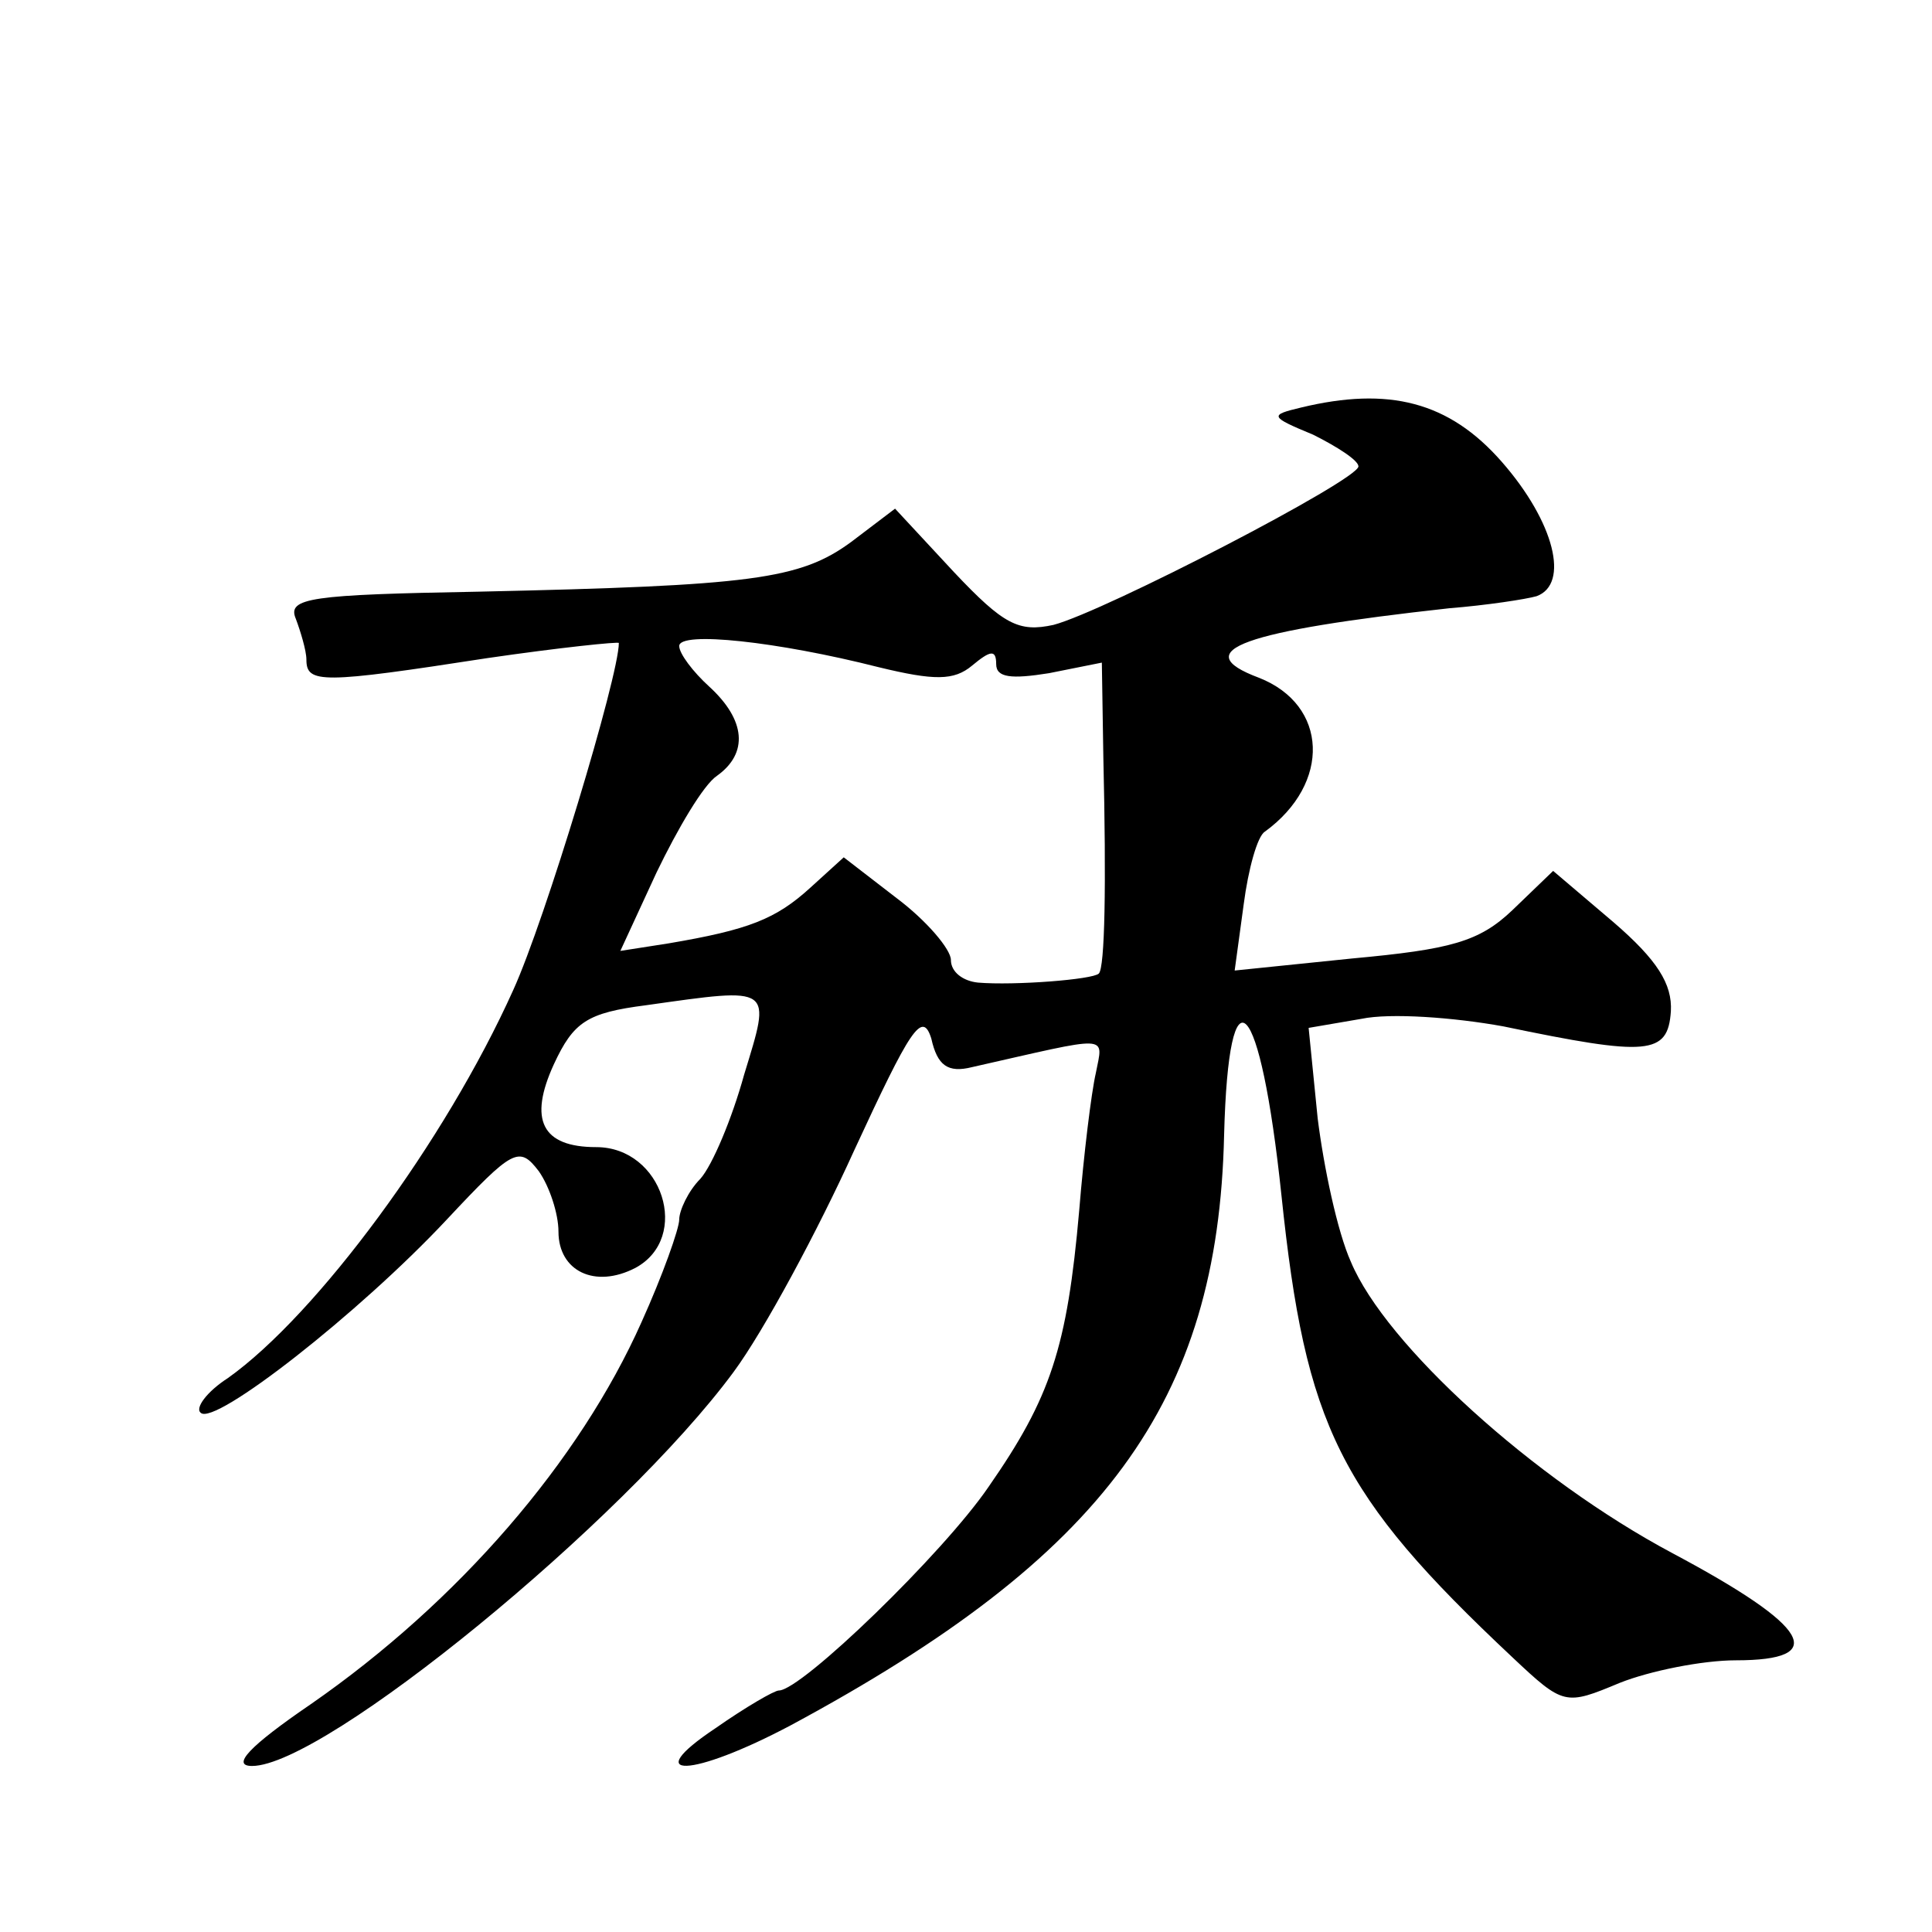
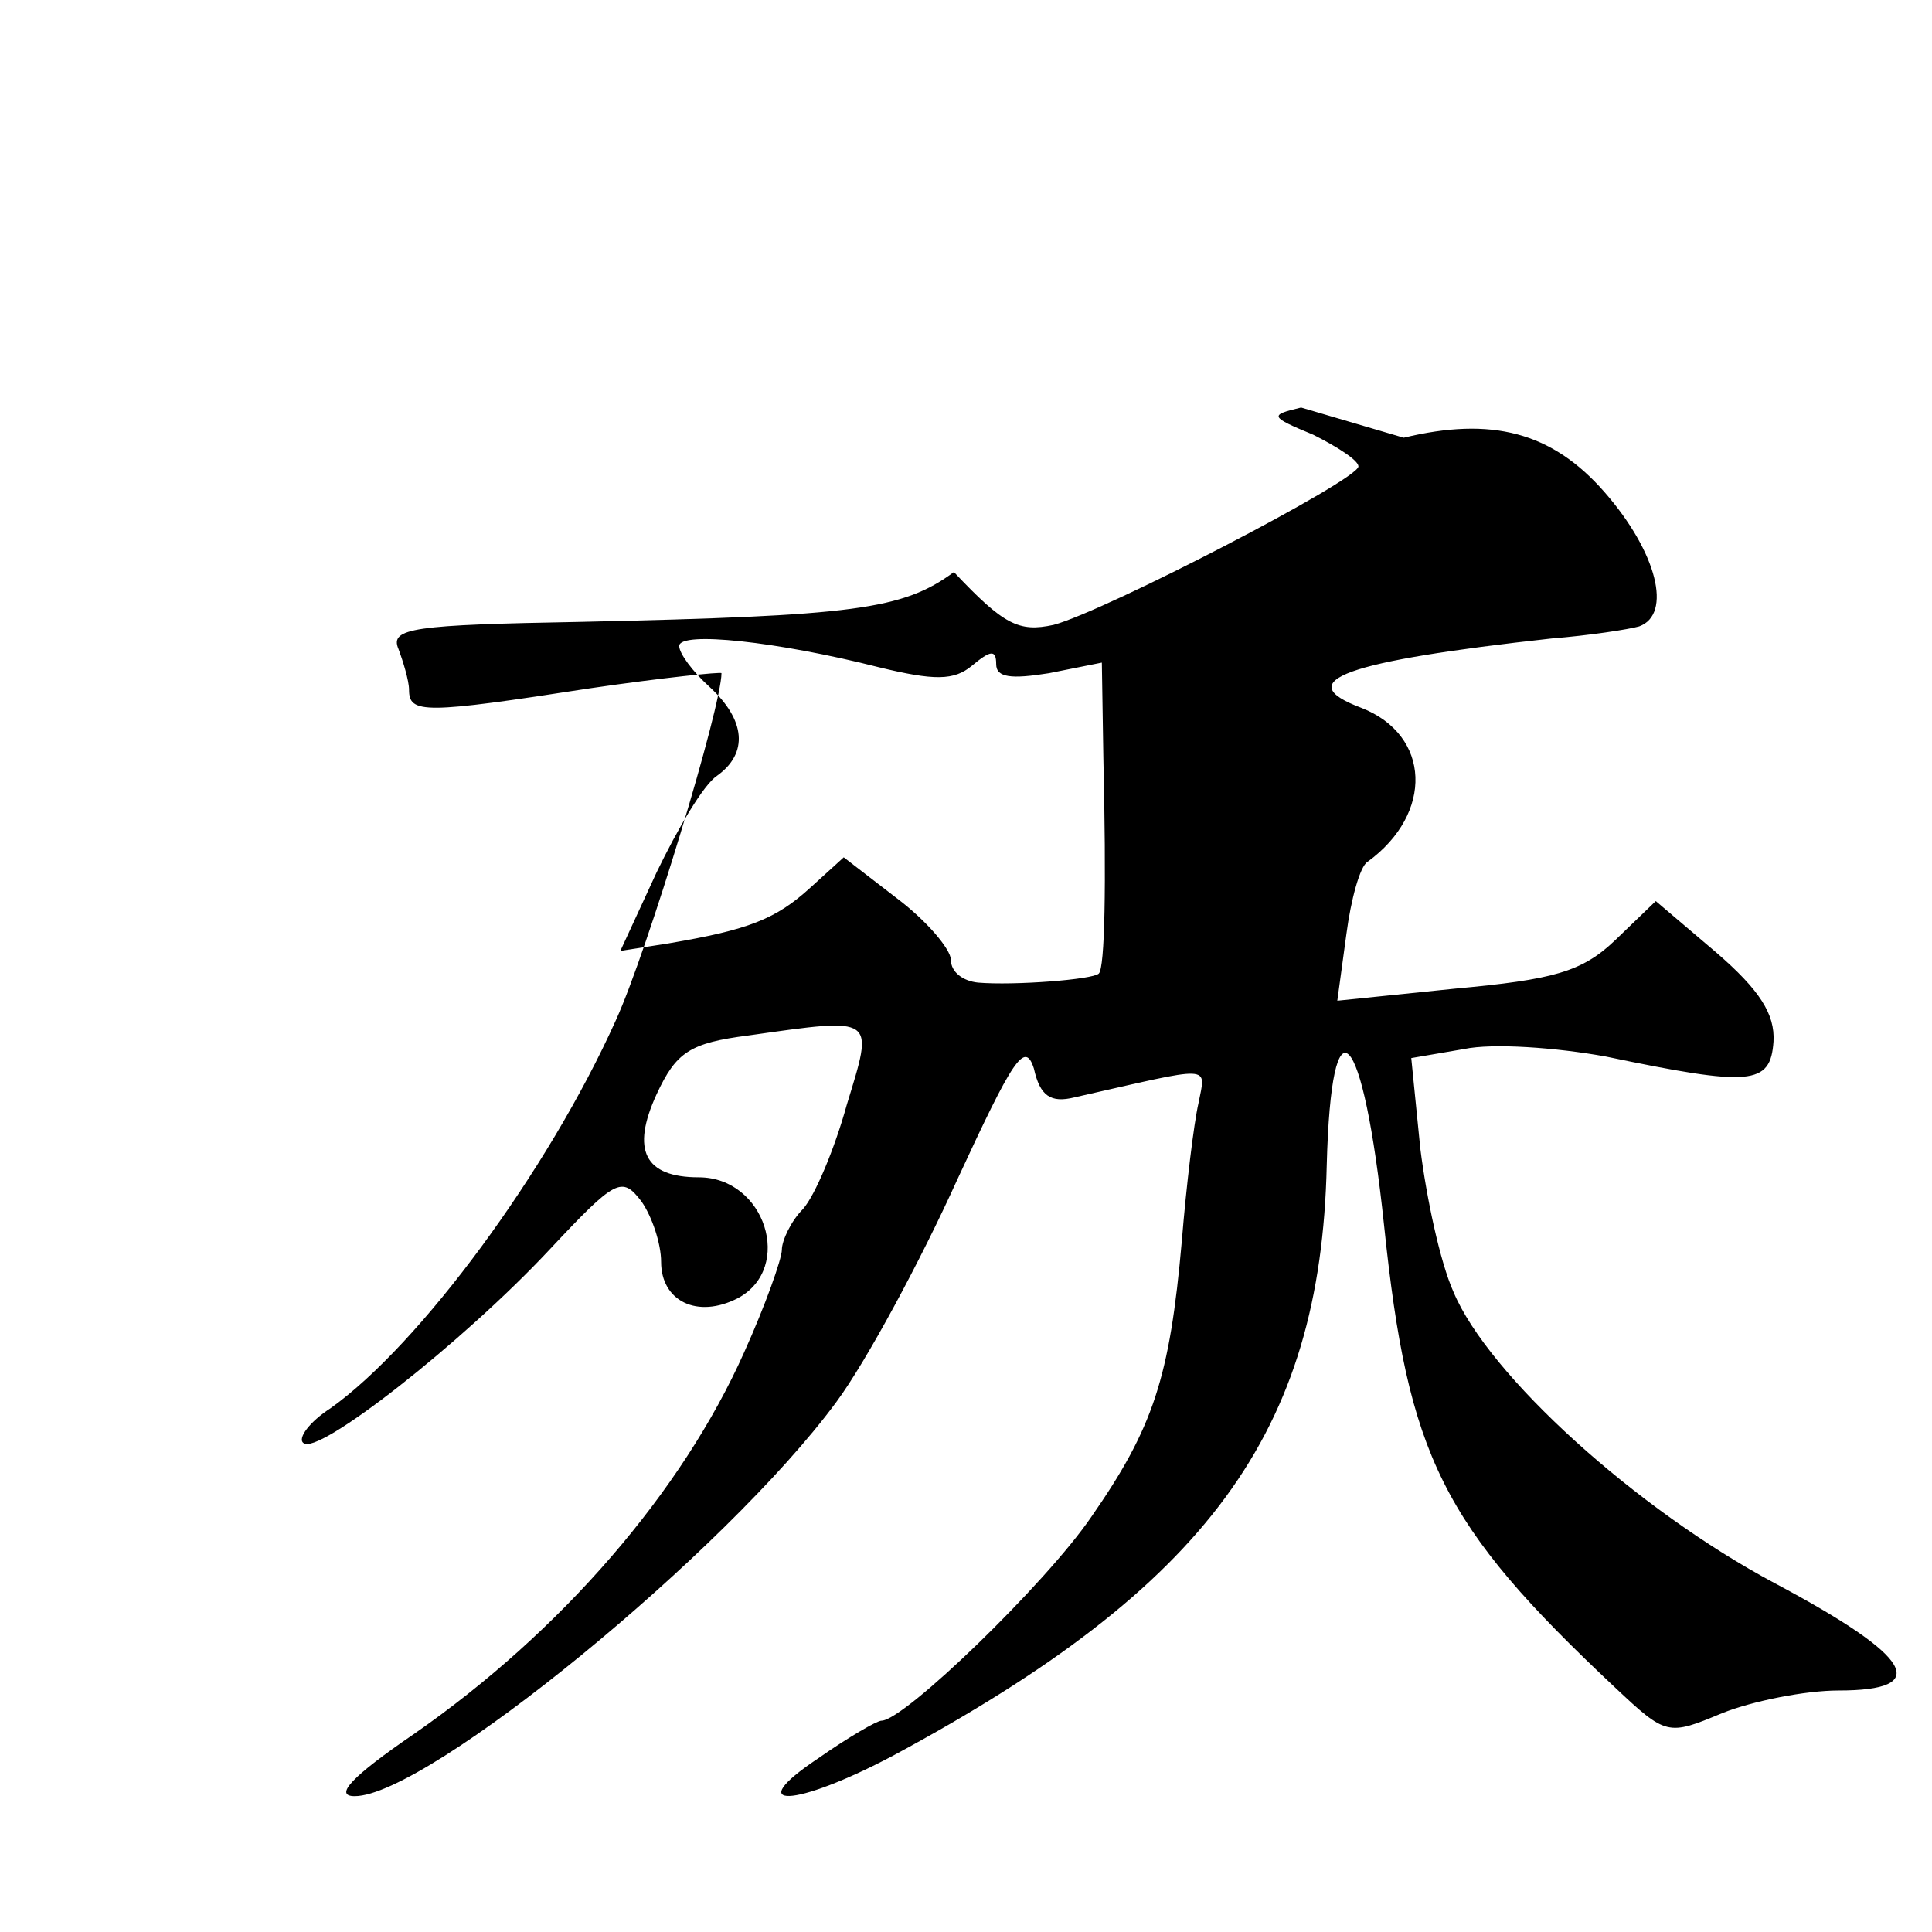
<svg xmlns="http://www.w3.org/2000/svg" version="1.0" width="128pt" height="128pt" viewBox="0 0 128 128" preserveAspectRatio="xMidYMid meet">
  <g transform="translate(0,128) scale(0.1,-0.1)" fill="#0" stroke="none">
-     <path d="M862 1010 c-21 -5 -21 -6 8 -18 16 -8 30 -17 30 -21 0 -9 -168 -96 -202 -105 -23 -5 -33 0 -66 35 l-39 42 -29 -22 c-34 -25 -66 -29 -247 -33 -111 -2 -127 -4 -121 -18 3 -8 7 -21 7 -27 0 -16 10 -16 120 1 48 7 87 11 87 10 0 -22 -49 -184 -70 -230 -45 -100 -130 -215 -189 -257 -14 -9 -22 -20 -18 -23 9 -9 105 66 163 128 44 47 48 49 61 32 7 -10 13 -28 13 -40 0 -26 24 -38 51 -24 37 20 18 80 -26 80 -36 0 -45 18 -28 55 13 28 22 34 61 39 85 12 83 13 65 -46 -8 -29 -21 -60 -29 -69 -8 -8 -14 -21 -14 -27 0 -6 -11 -37 -25 -68 -41 -92 -121 -185 -219 -253 -41 -28 -53 -41 -39 -41 48 0 246 162 319 261 20 27 56 94 80 147 37 80 45 93 51 74 4 -18 11 -23 27 -19 93 21 87 22 82 -4 -3 -13 -8 -54 -11 -91 -8 -91 -19 -124 -60 -183 -30 -44 -124 -135 -139 -135 -3 0 -22 -11 -42 -25 -51 -34 -16 -33 50 2 208 112 283 214 287 391 3 115 24 93 38 -40 16 -153 38 -198 153 -306 34 -32 35 -32 71 -17 20 8 55 15 77 15 62 0 50 22 -42 71 -92 49 -190 138 -213 193 -9 20 -18 63 -22 95 l-6 60 35 6 c19 4 61 1 94 -5 96 -20 109 -19 111 10 1 18 -9 34 -38 59 l-40 34 -27 -26 c-22 -21 -41 -26 -106 -32 l-78 -8 6 44 c3 23 9 45 14 48 44 32 42 84 -4 102 -48 18 -10 31 126 46 25 2 51 6 58 8 22 8 12 49 -23 89 -35 40 -75 50 -133 36z m-280 -172 c37 -9 50 -9 62 1 12 10 16 11 16 1 0 -9 10 -10 35 -6 l35 7 1 -63 c2 -85 1 -139 -3 -143 -4 -4 -56 -8 -80 -6 -10 1 -18 7 -18 15 0 7 -16 26 -36 41 l-35 27 -22 -20 c-23 -21 -41 -28 -94 -37 l-32 -5 24 52 c14 29 31 58 40 64 21 15 19 37 -5 59 -11 10 -20 22 -20 27 0 10 65 3 132 -14z" />
+     <path d="M862 1010 c-21 -5 -21 -6 8 -18 16 -8 30 -17 30 -21 0 -9 -168 -96 -202 -105 -23 -5 -33 0 -66 35 c-34 -25 -66 -29 -247 -33 -111 -2 -127 -4 -121 -18 3 -8 7 -21 7 -27 0 -16 10 -16 120 1 48 7 87 11 87 10 0 -22 -49 -184 -70 -230 -45 -100 -130 -215 -189 -257 -14 -9 -22 -20 -18 -23 9 -9 105 66 163 128 44 47 48 49 61 32 7 -10 13 -28 13 -40 0 -26 24 -38 51 -24 37 20 18 80 -26 80 -36 0 -45 18 -28 55 13 28 22 34 61 39 85 12 83 13 65 -46 -8 -29 -21 -60 -29 -69 -8 -8 -14 -21 -14 -27 0 -6 -11 -37 -25 -68 -41 -92 -121 -185 -219 -253 -41 -28 -53 -41 -39 -41 48 0 246 162 319 261 20 27 56 94 80 147 37 80 45 93 51 74 4 -18 11 -23 27 -19 93 21 87 22 82 -4 -3 -13 -8 -54 -11 -91 -8 -91 -19 -124 -60 -183 -30 -44 -124 -135 -139 -135 -3 0 -22 -11 -42 -25 -51 -34 -16 -33 50 2 208 112 283 214 287 391 3 115 24 93 38 -40 16 -153 38 -198 153 -306 34 -32 35 -32 71 -17 20 8 55 15 77 15 62 0 50 22 -42 71 -92 49 -190 138 -213 193 -9 20 -18 63 -22 95 l-6 60 35 6 c19 4 61 1 94 -5 96 -20 109 -19 111 10 1 18 -9 34 -38 59 l-40 34 -27 -26 c-22 -21 -41 -26 -106 -32 l-78 -8 6 44 c3 23 9 45 14 48 44 32 42 84 -4 102 -48 18 -10 31 126 46 25 2 51 6 58 8 22 8 12 49 -23 89 -35 40 -75 50 -133 36z m-280 -172 c37 -9 50 -9 62 1 12 10 16 11 16 1 0 -9 10 -10 35 -6 l35 7 1 -63 c2 -85 1 -139 -3 -143 -4 -4 -56 -8 -80 -6 -10 1 -18 7 -18 15 0 7 -16 26 -36 41 l-35 27 -22 -20 c-23 -21 -41 -28 -94 -37 l-32 -5 24 52 c14 29 31 58 40 64 21 15 19 37 -5 59 -11 10 -20 22 -20 27 0 10 65 3 132 -14z" />
  </g>
</svg>